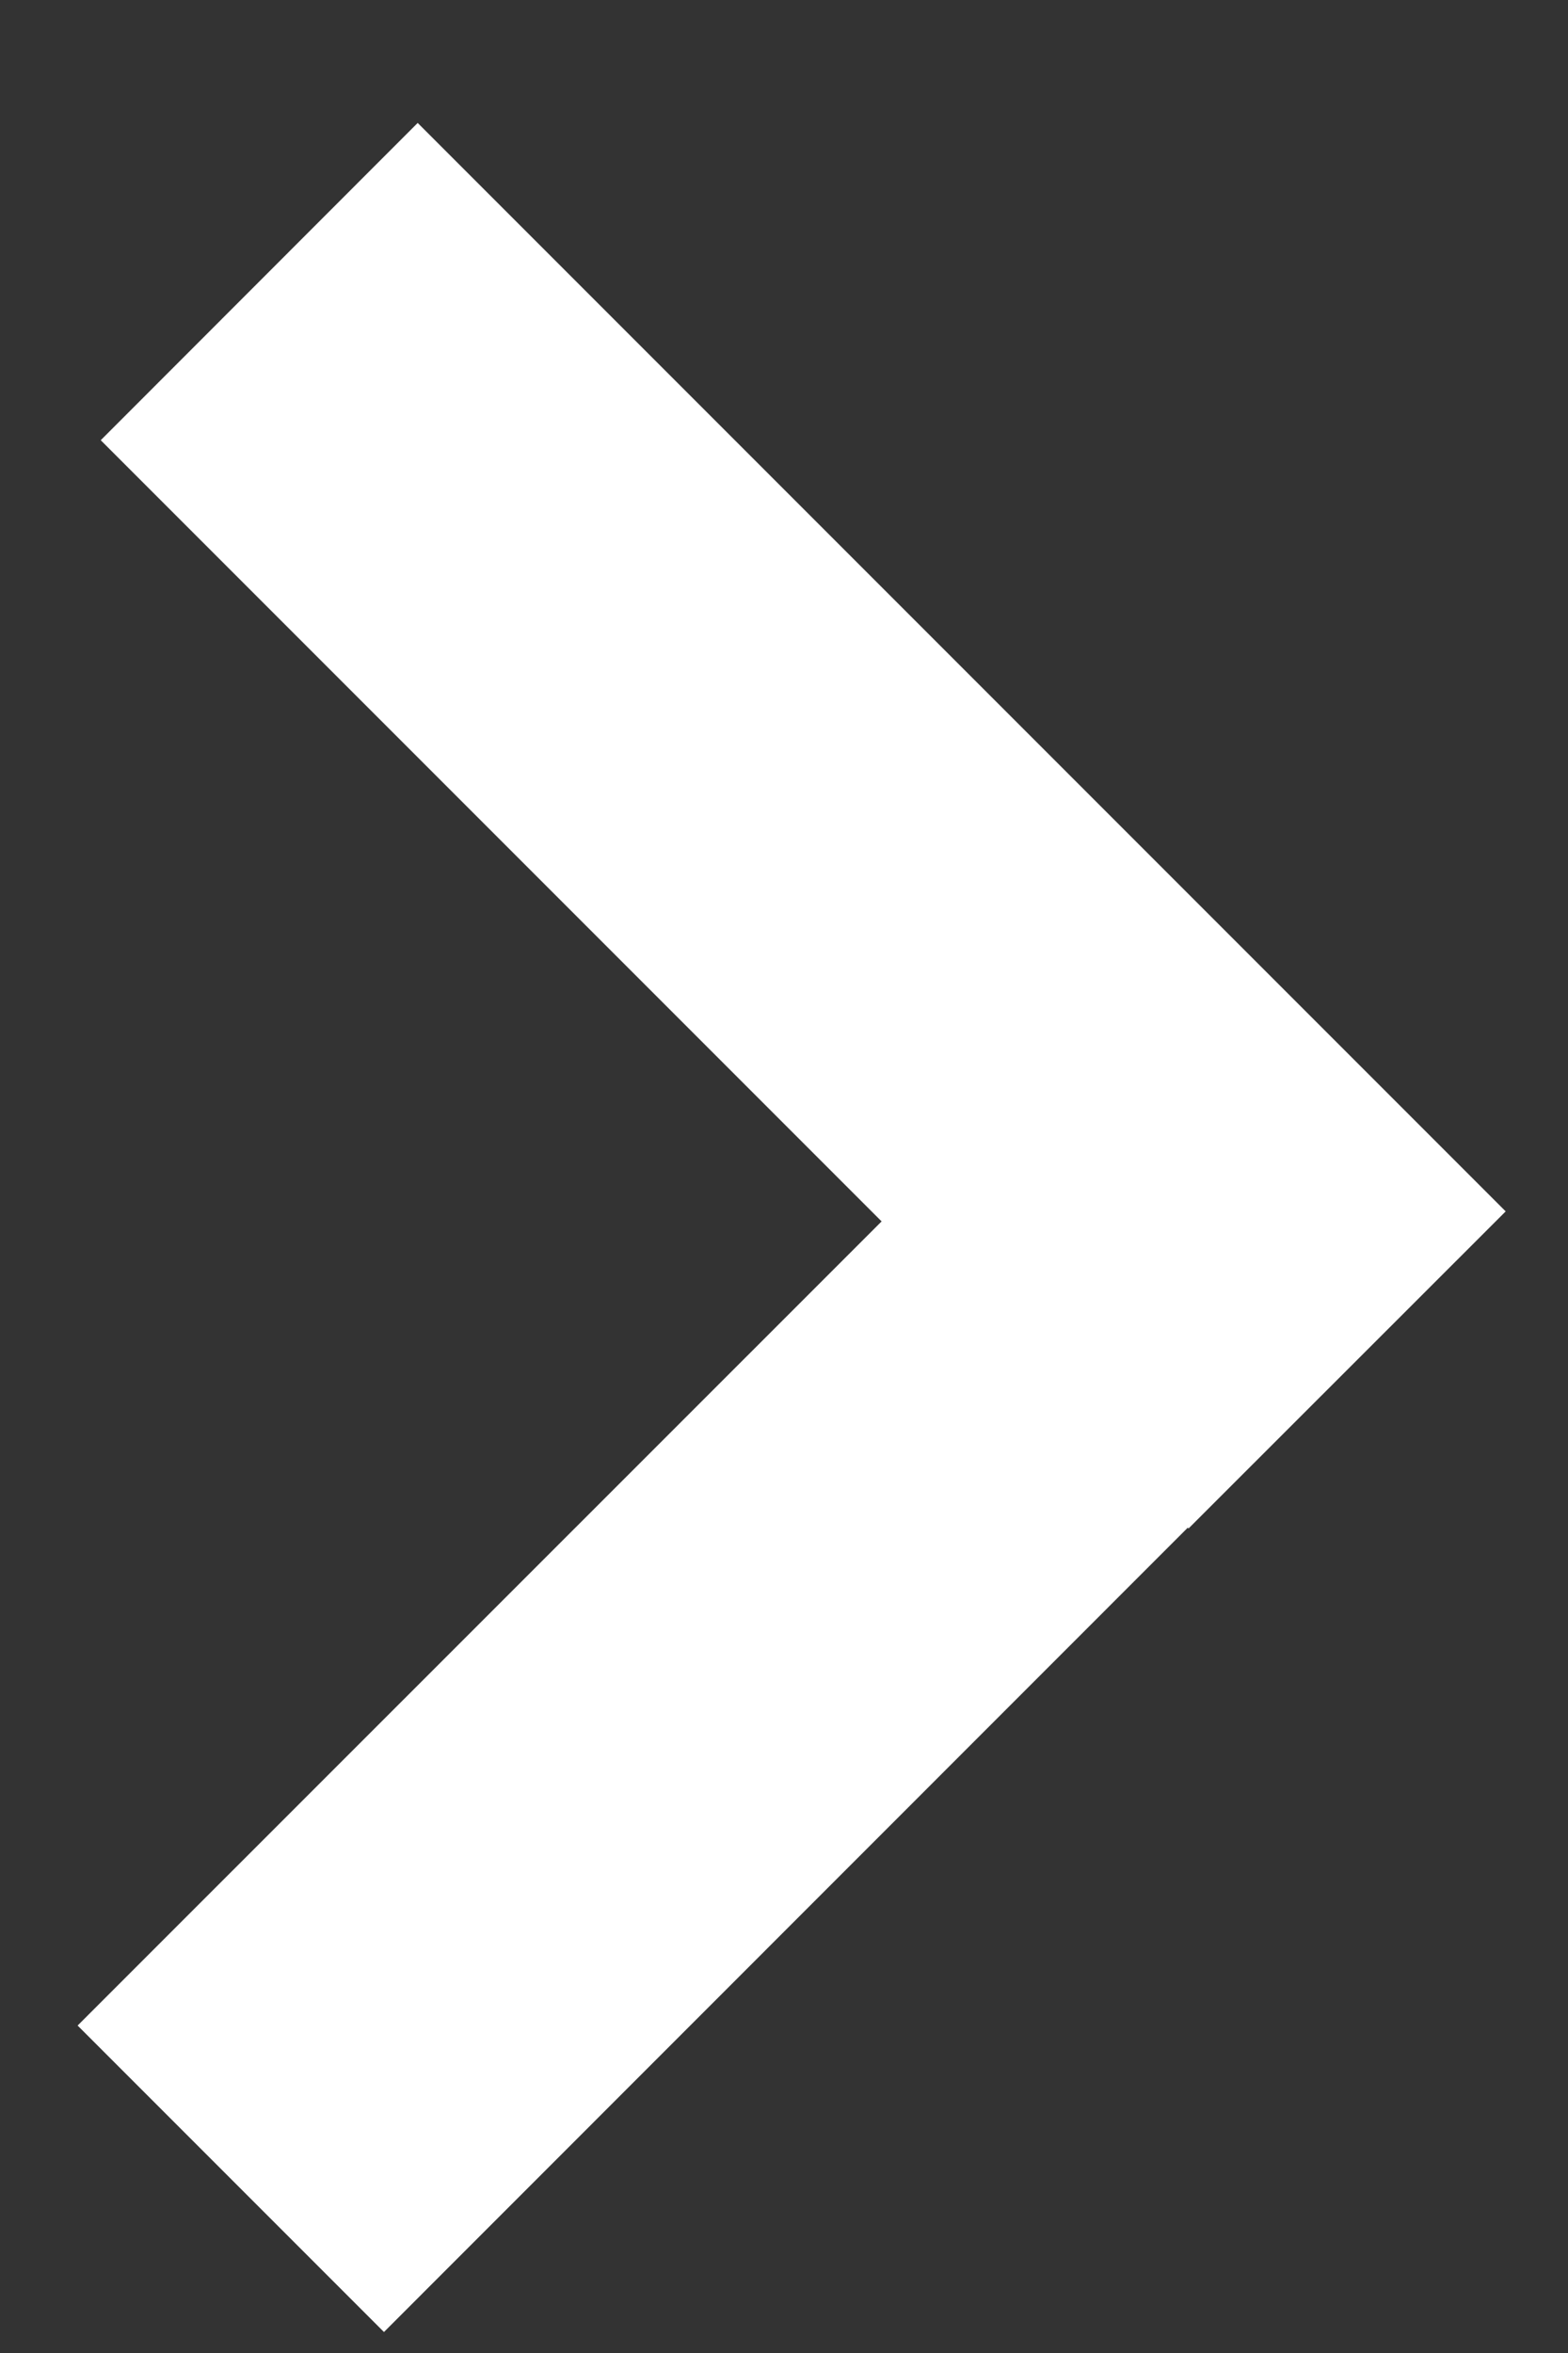
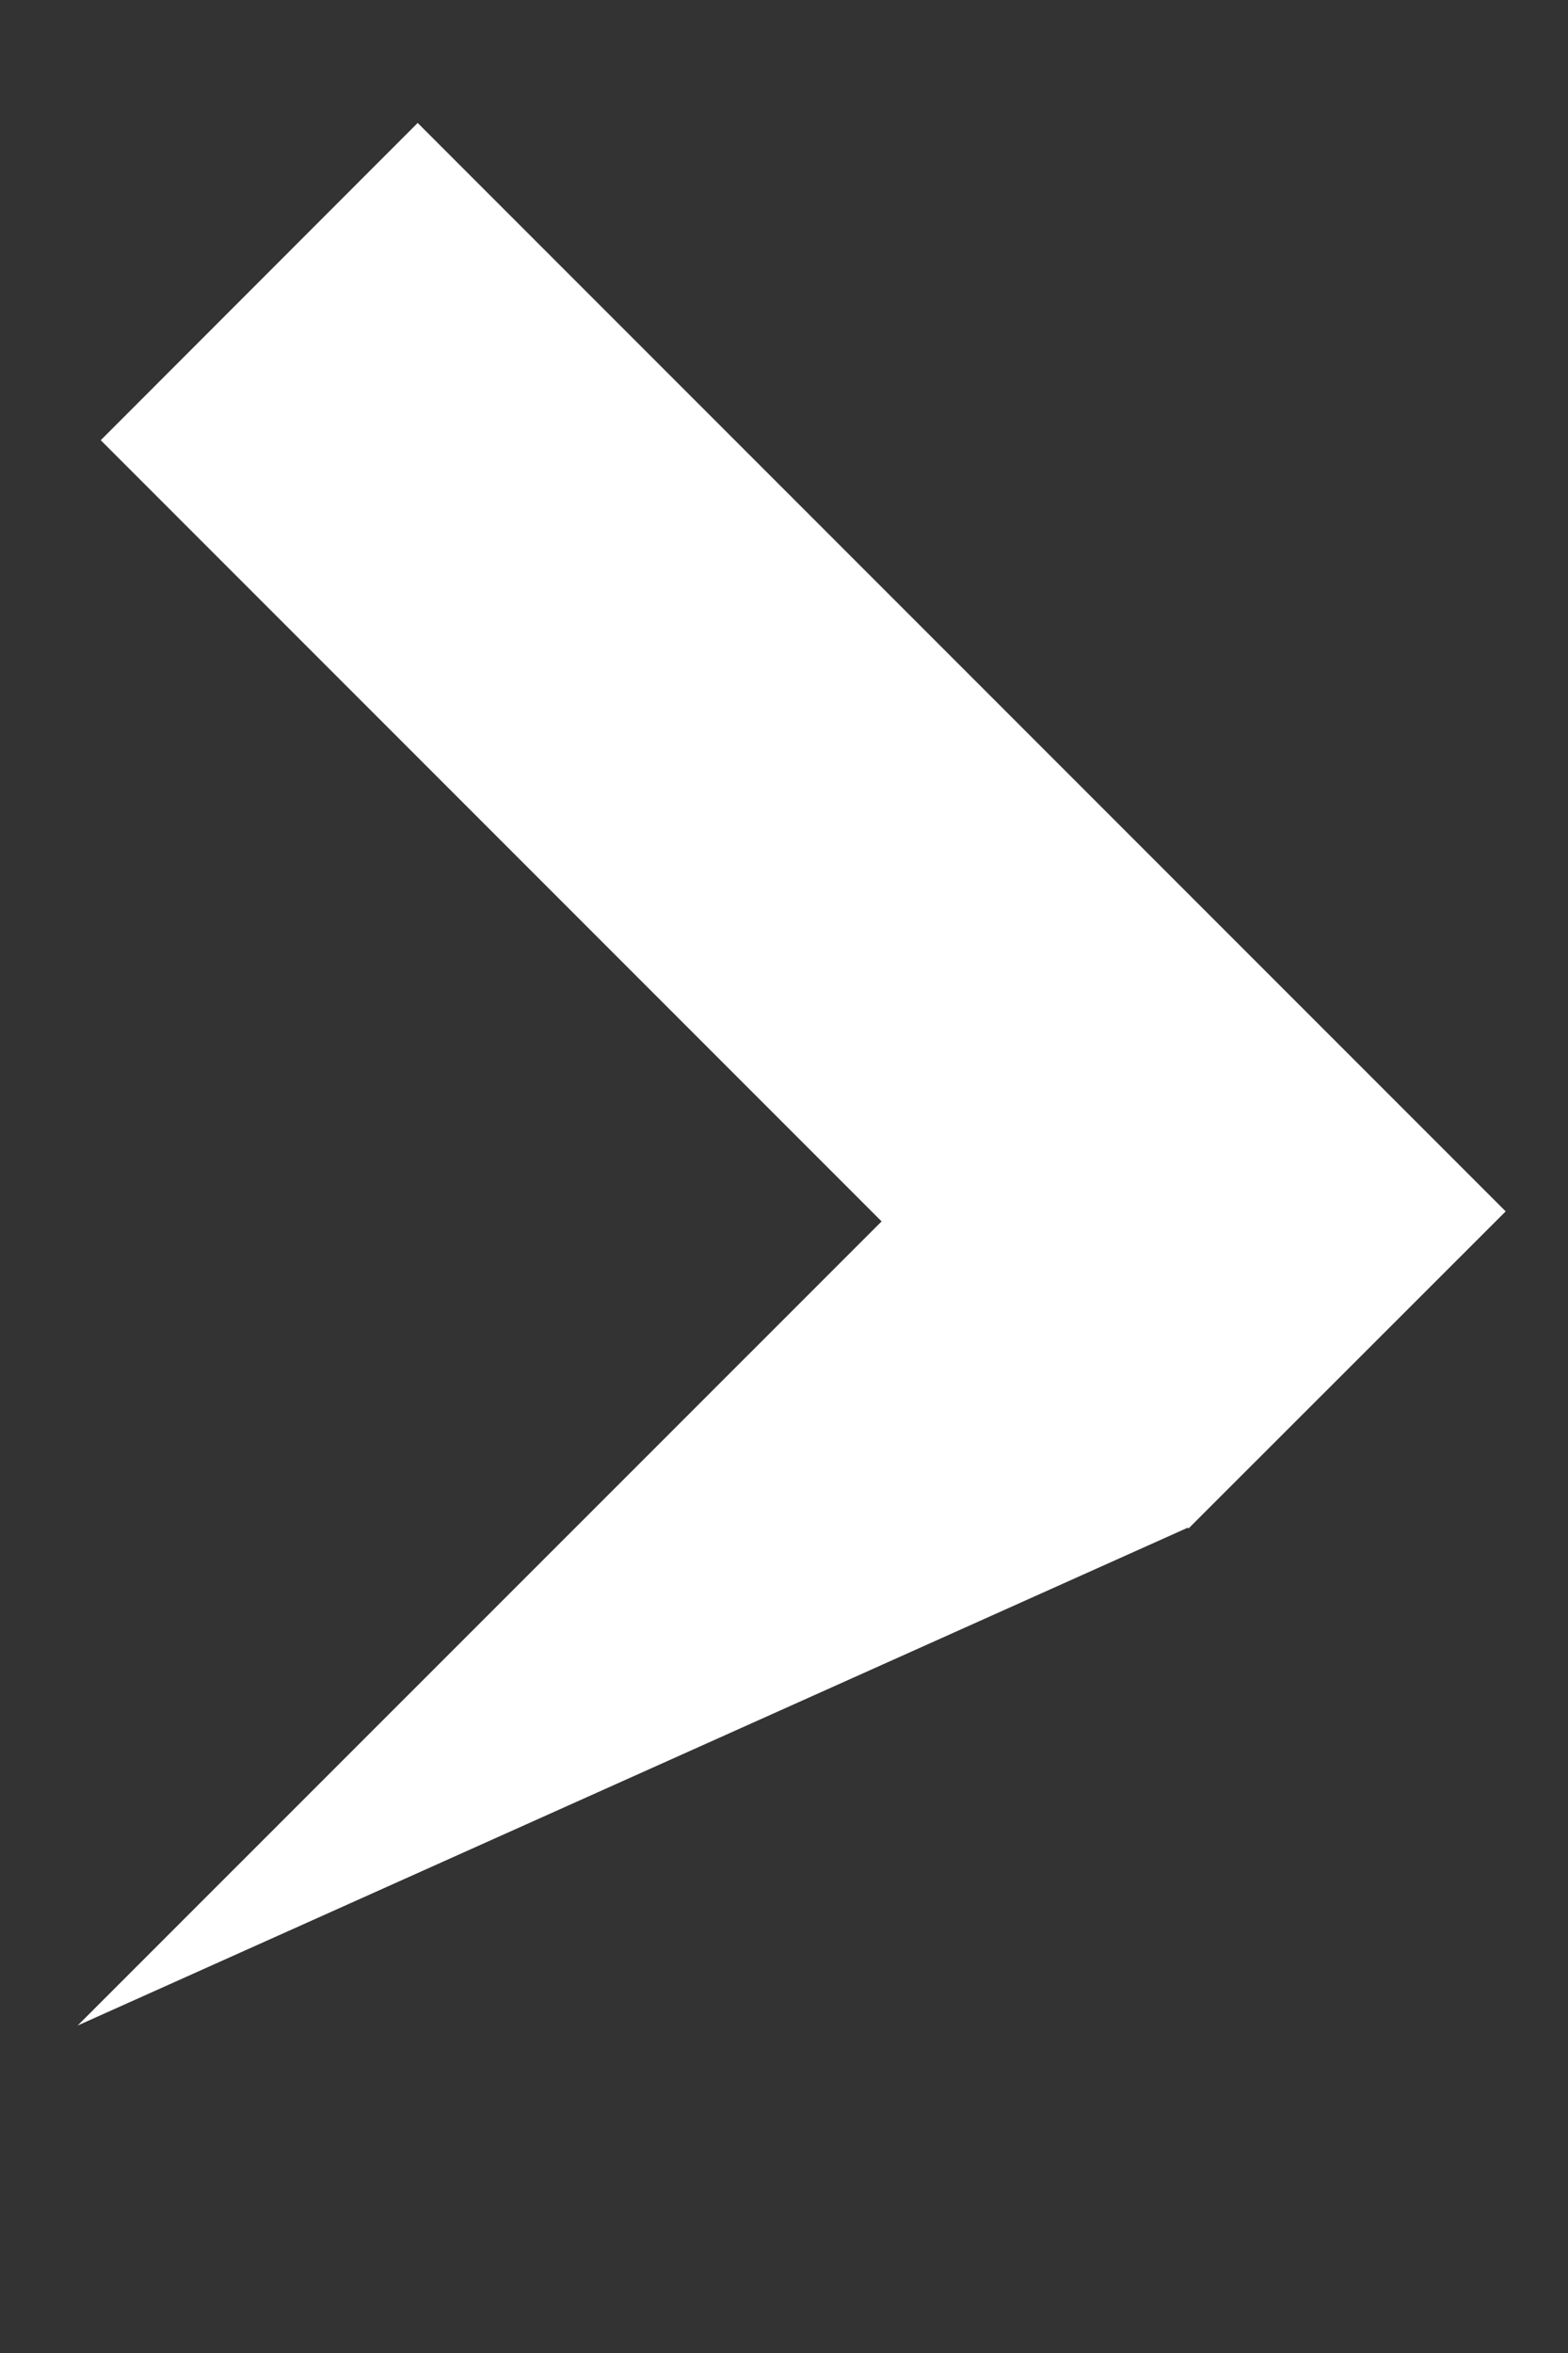
<svg xmlns="http://www.w3.org/2000/svg" width="8" height="12" viewBox="0 0 8 12" fill="none">
  <rect x="0" y="0" width="8" height="12" fill="#333333" stroke="none" />
-   <path fill-rule="evenodd" clip-rule="evenodd" d="M2.131 0.627L0.514 2.245L4.498 6.229L0.396 10.33L1.959 11.893L6.06 7.791L6.064 7.795L7.682 6.178L2.131 0.627Z" fill="white" />
+   <path fill-rule="evenodd" clip-rule="evenodd" d="M2.131 0.627L0.514 2.245L4.498 6.229L0.396 10.33L6.06 7.791L6.064 7.795L7.682 6.178L2.131 0.627Z" fill="white" />
</svg>